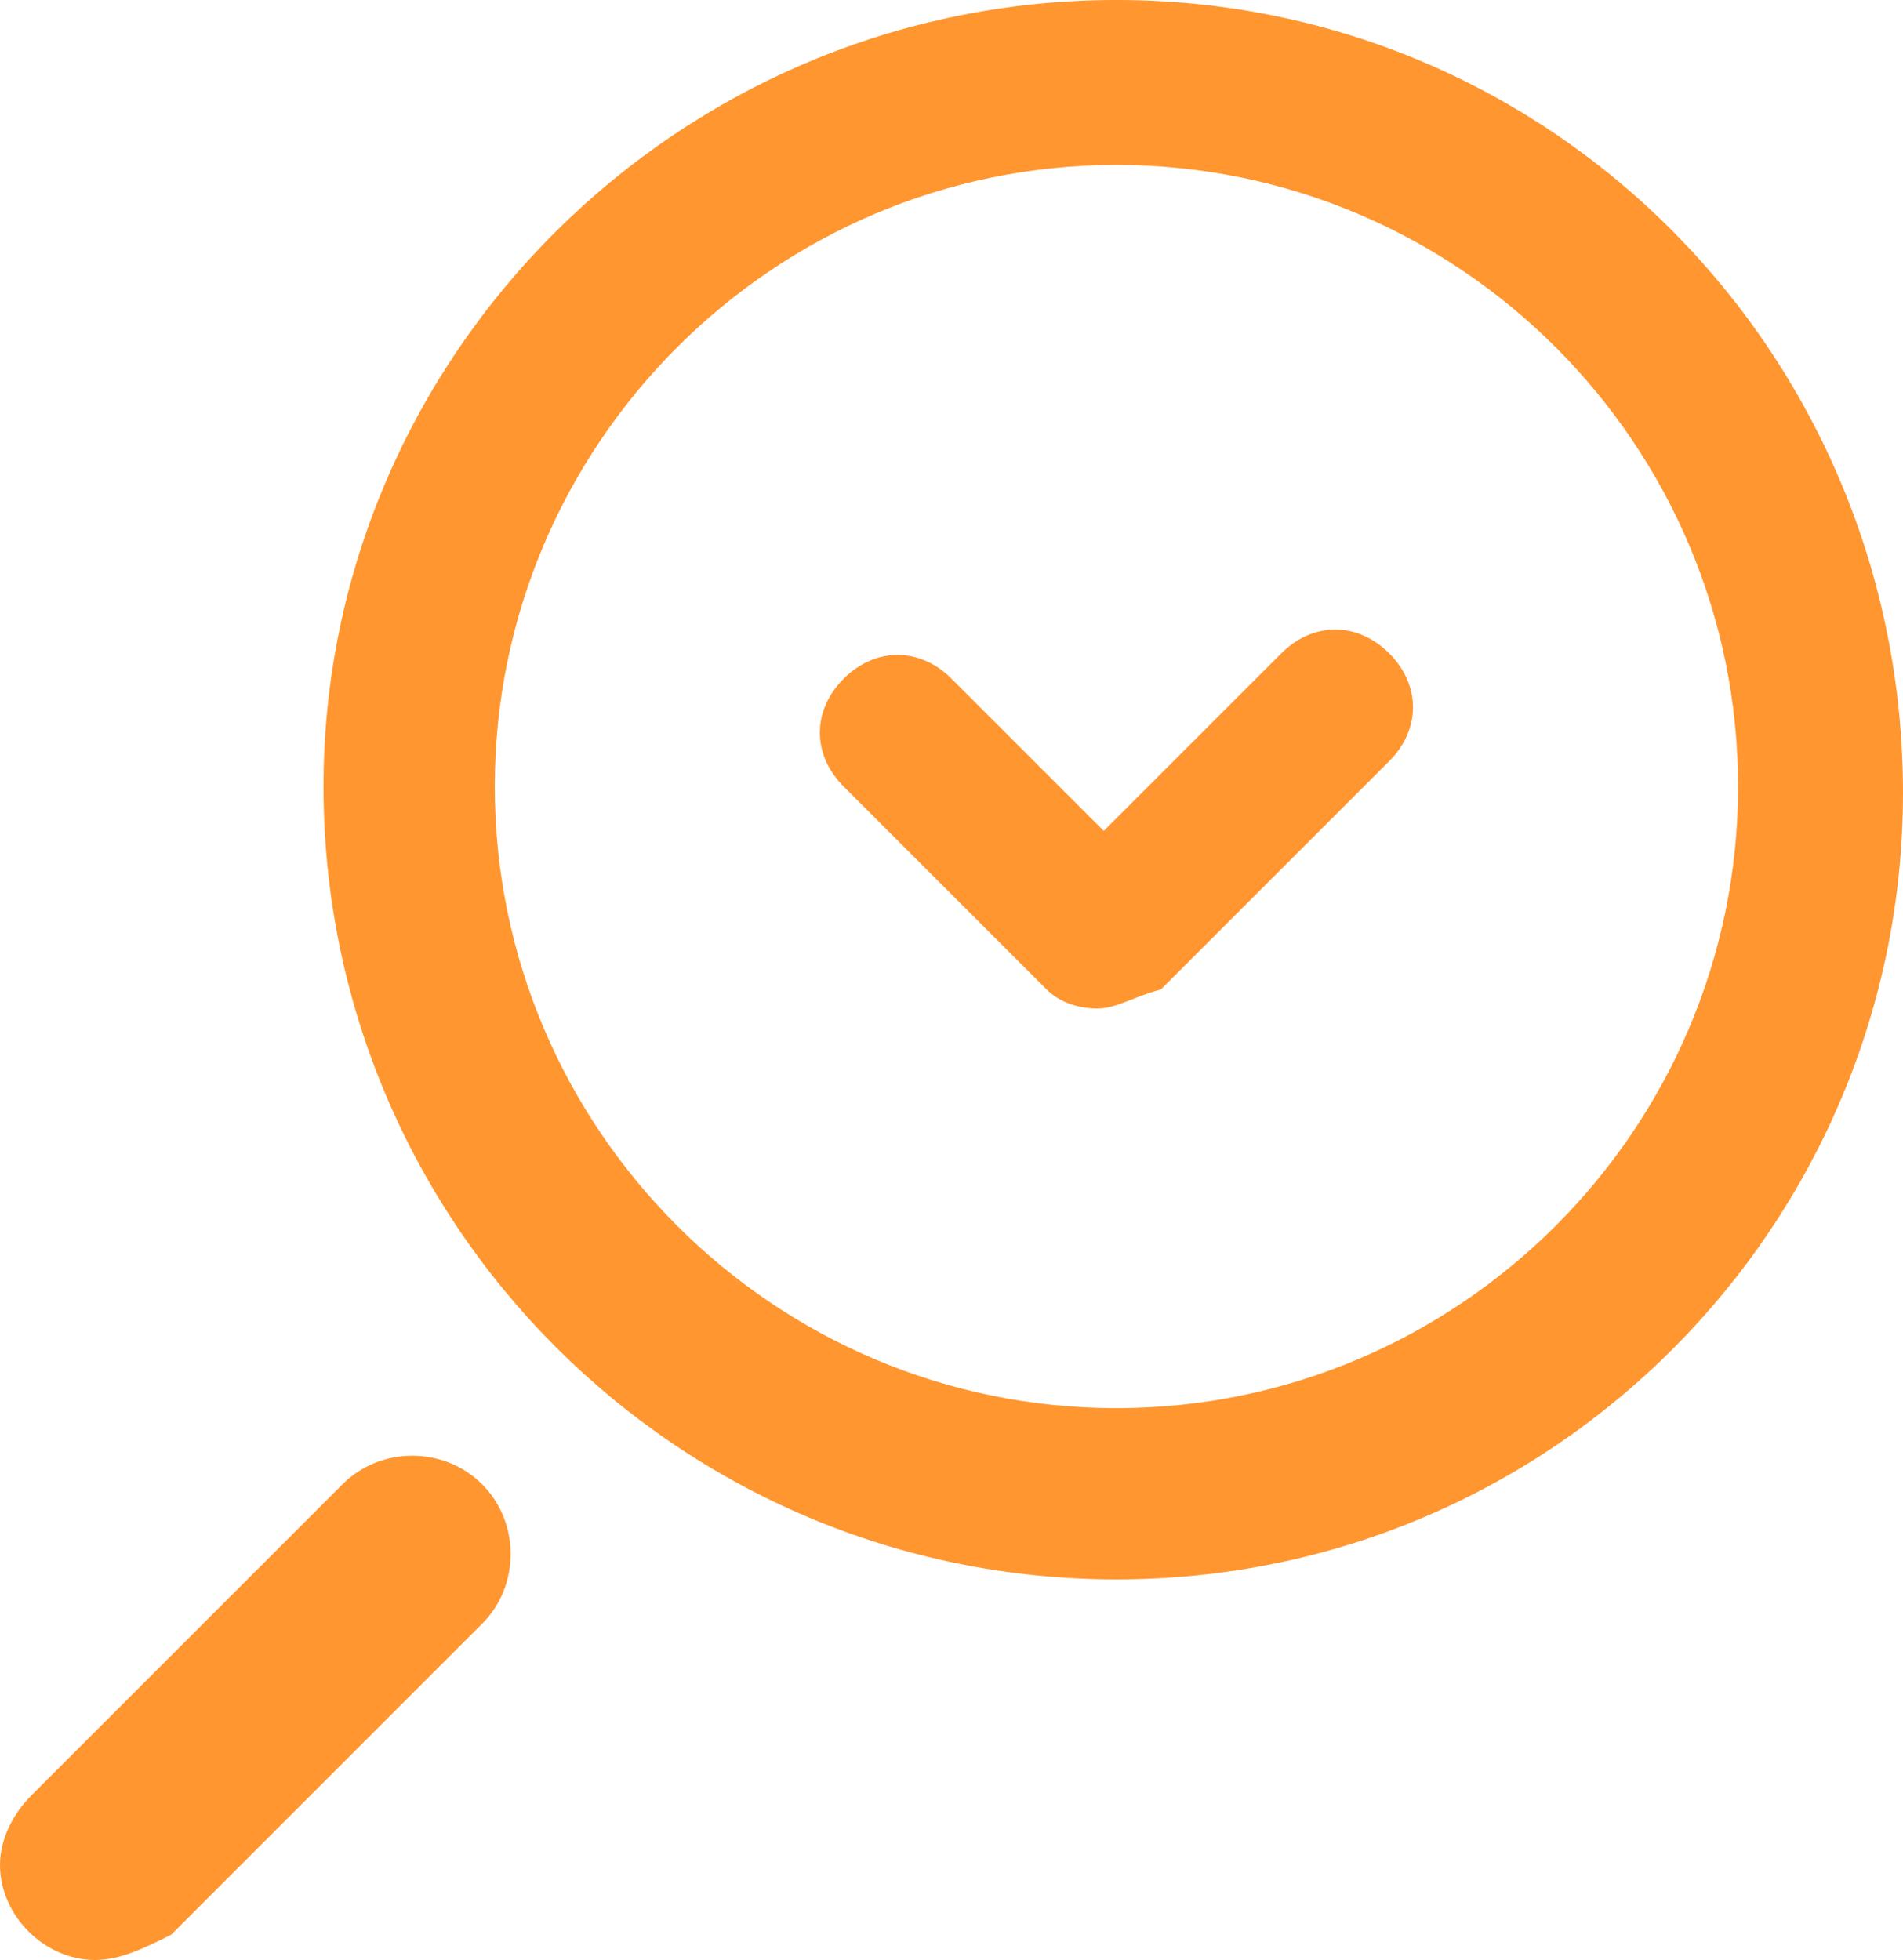
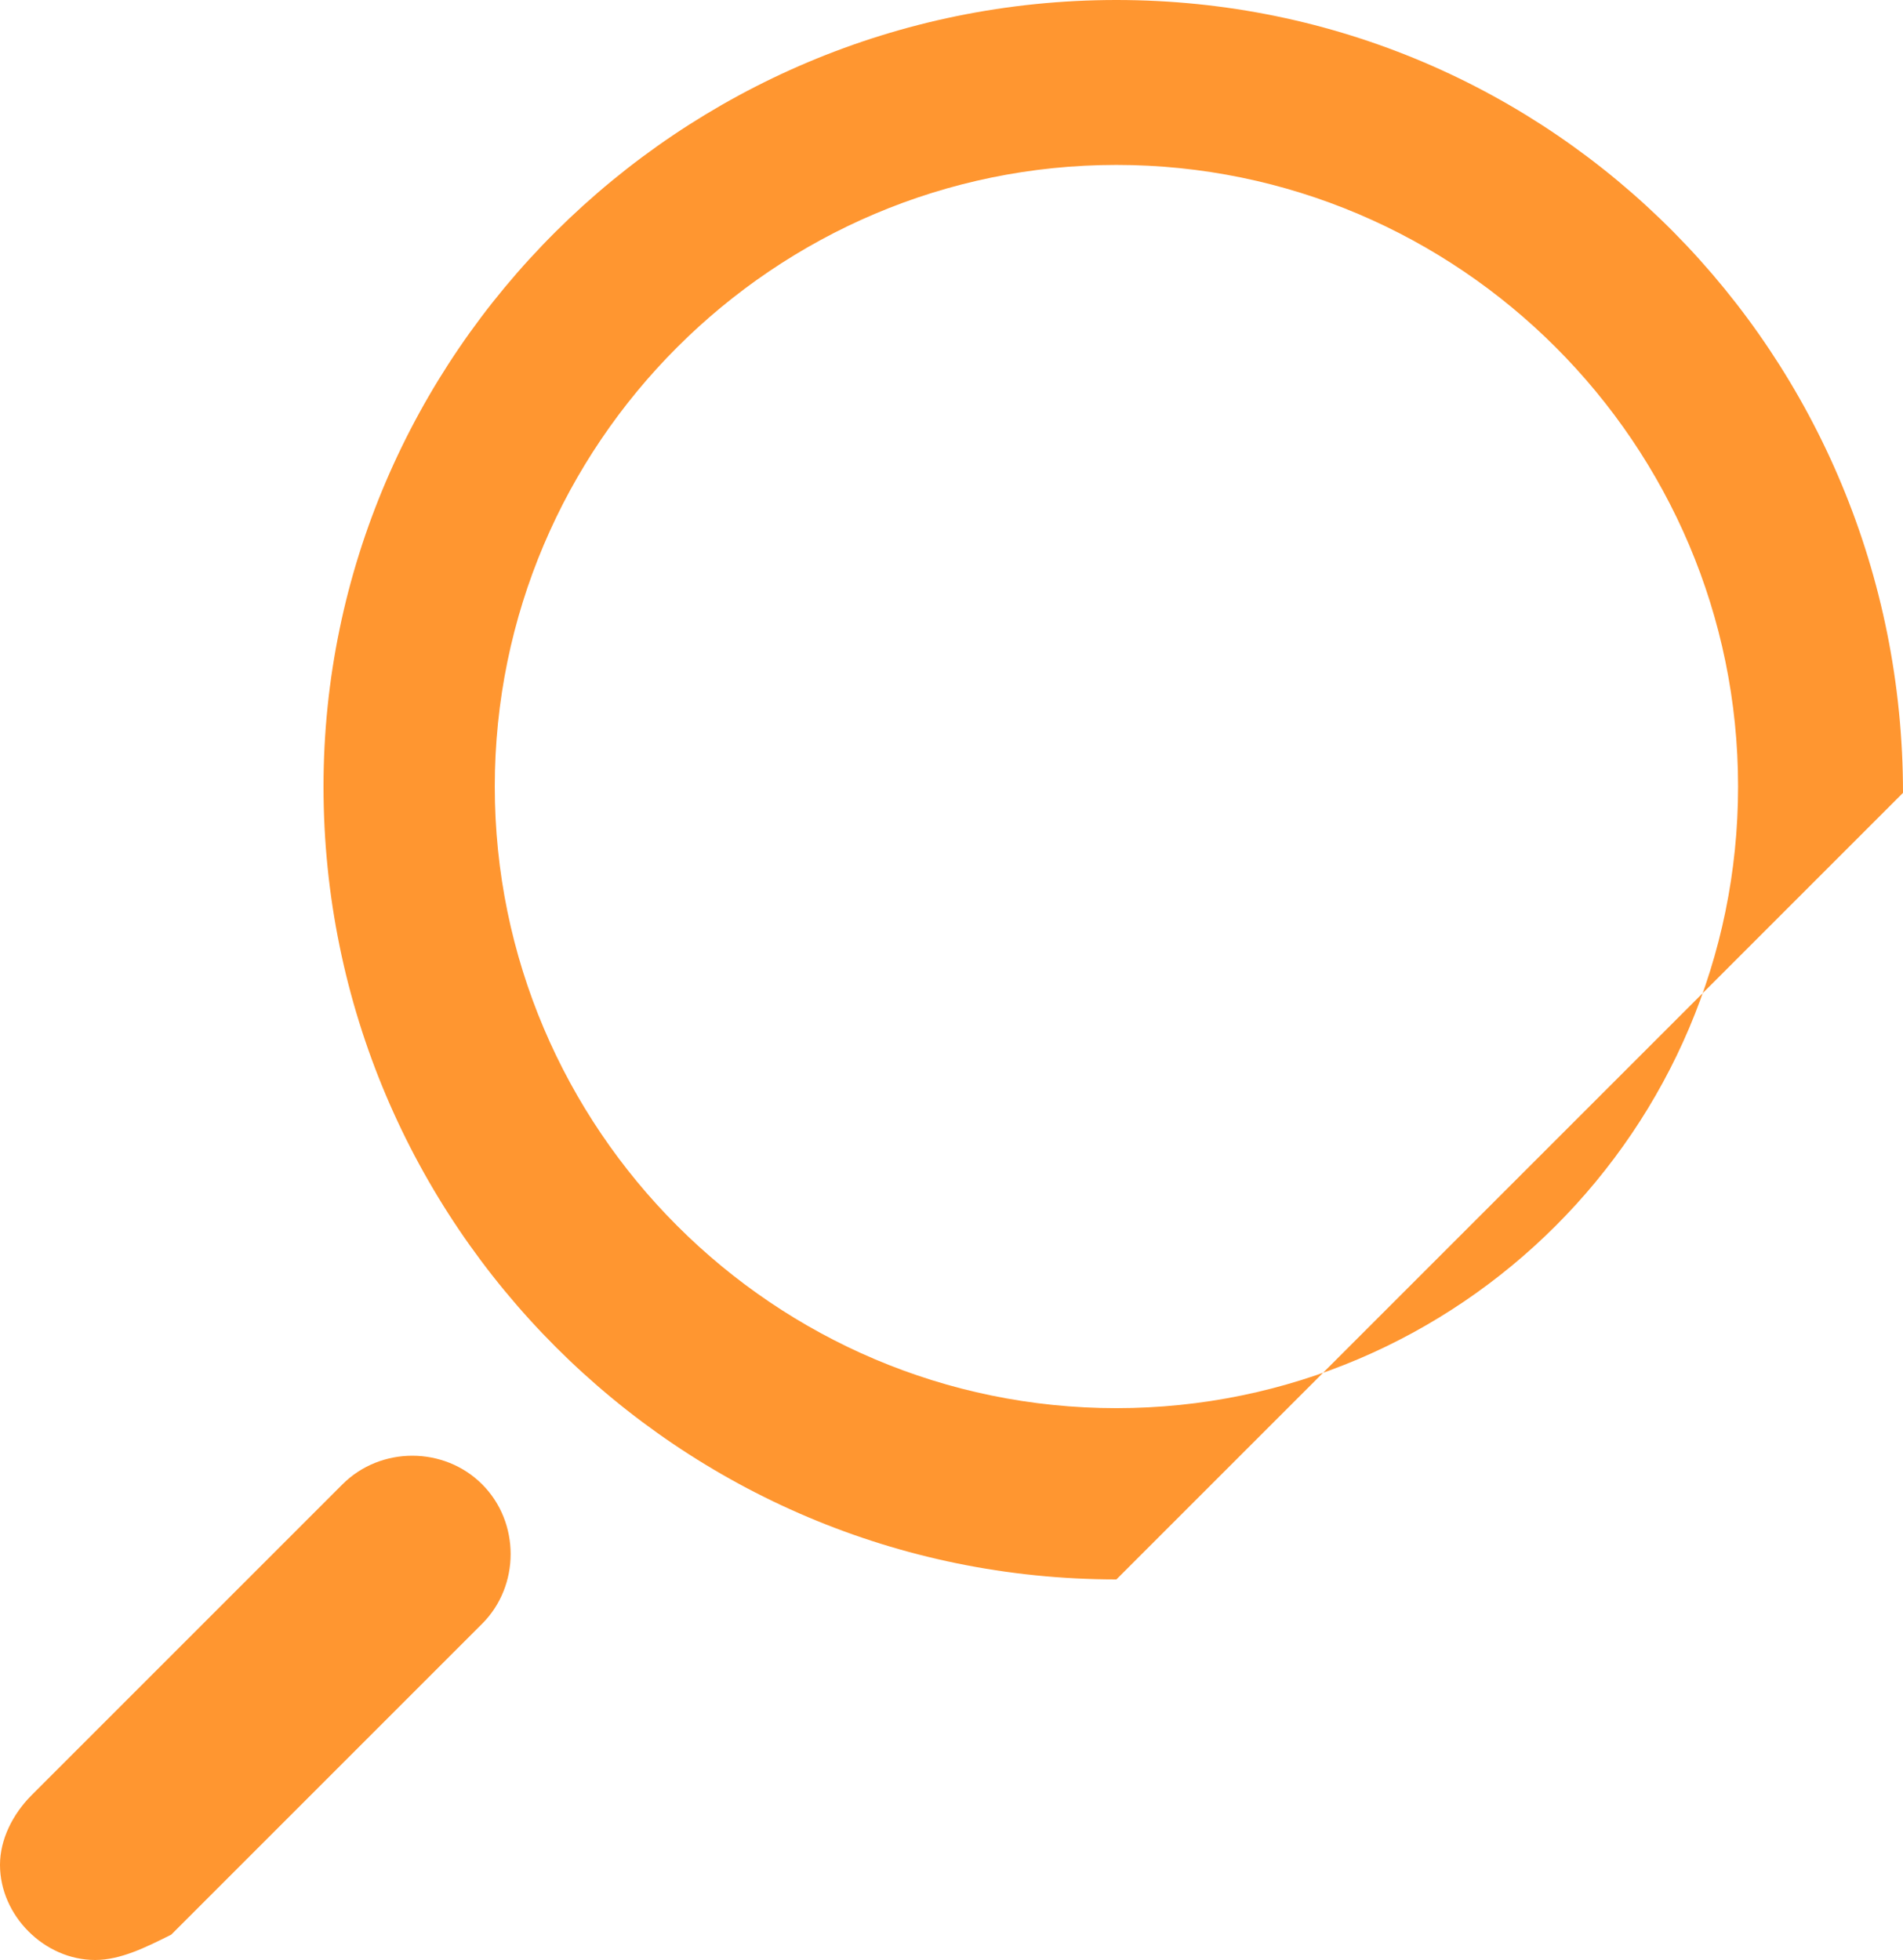
<svg xmlns="http://www.w3.org/2000/svg" version="1.1" id="Layer_1" x="0px" y="0px" viewBox="0 0 30 30.9" style="enable-background:new 0 0 30 30.9;" xml:space="preserve">
  <style type="text/css">
	.st0{fill:#FF9630;}
</style>
-   <path class="st0" d="M17.6,24.9c-6.9,0-12.5-5.6-12.5-12.5C5.1,5.6,10.7,0,17.6,0C24.5,0,30,5.6,30,12.5  C30,19.3,24.5,24.9,17.6,24.9z M17.6,2.6c-5.4,0-9.8,4.4-9.8,9.8s4.4,9.8,9.8,9.8s9.8-4.4,9.8-9.8l0,0C27.4,7,23,2.6,17.6,2.6  L17.6,2.6z" />
+   <path class="st0" d="M17.6,24.9c-6.9,0-12.5-5.6-12.5-12.5C5.1,5.6,10.7,0,17.6,0C24.5,0,30,5.6,30,12.5  z M17.6,2.6c-5.4,0-9.8,4.4-9.8,9.8s4.4,9.8,9.8,9.8s9.8-4.4,9.8-9.8l0,0C27.4,7,23,2.6,17.6,2.6  L17.6,2.6z" />
  <path class="st0" d="M1.5,30.9c-0.8,0-1.5-0.7-1.5-1.5c0-0.4,0.2-0.8,0.5-1.1l4.9-4.9c0.6-0.6,1.6-0.6,2.2,0s0.6,1.6,0,2.2l-4.9,4.9  C2.3,30.7,1.9,30.9,1.5,30.9z" />
-   <path class="st0" d="M17.3,15.9c-0.3,0-0.6-0.1-0.8-0.3l-3.2-3.2c-0.5-0.5-0.5-1.2,0-1.7c0.5-0.5,1.2-0.5,1.7,0c0,0,0,0,0,0l2.4,2.4  l2.8-2.8c0.5-0.5,1.2-0.5,1.7,0c0.5,0.5,0.5,1.2,0,1.7c0,0,0,0,0,0l-3.6,3.6C17.9,15.7,17.6,15.9,17.3,15.9z" />
</svg>